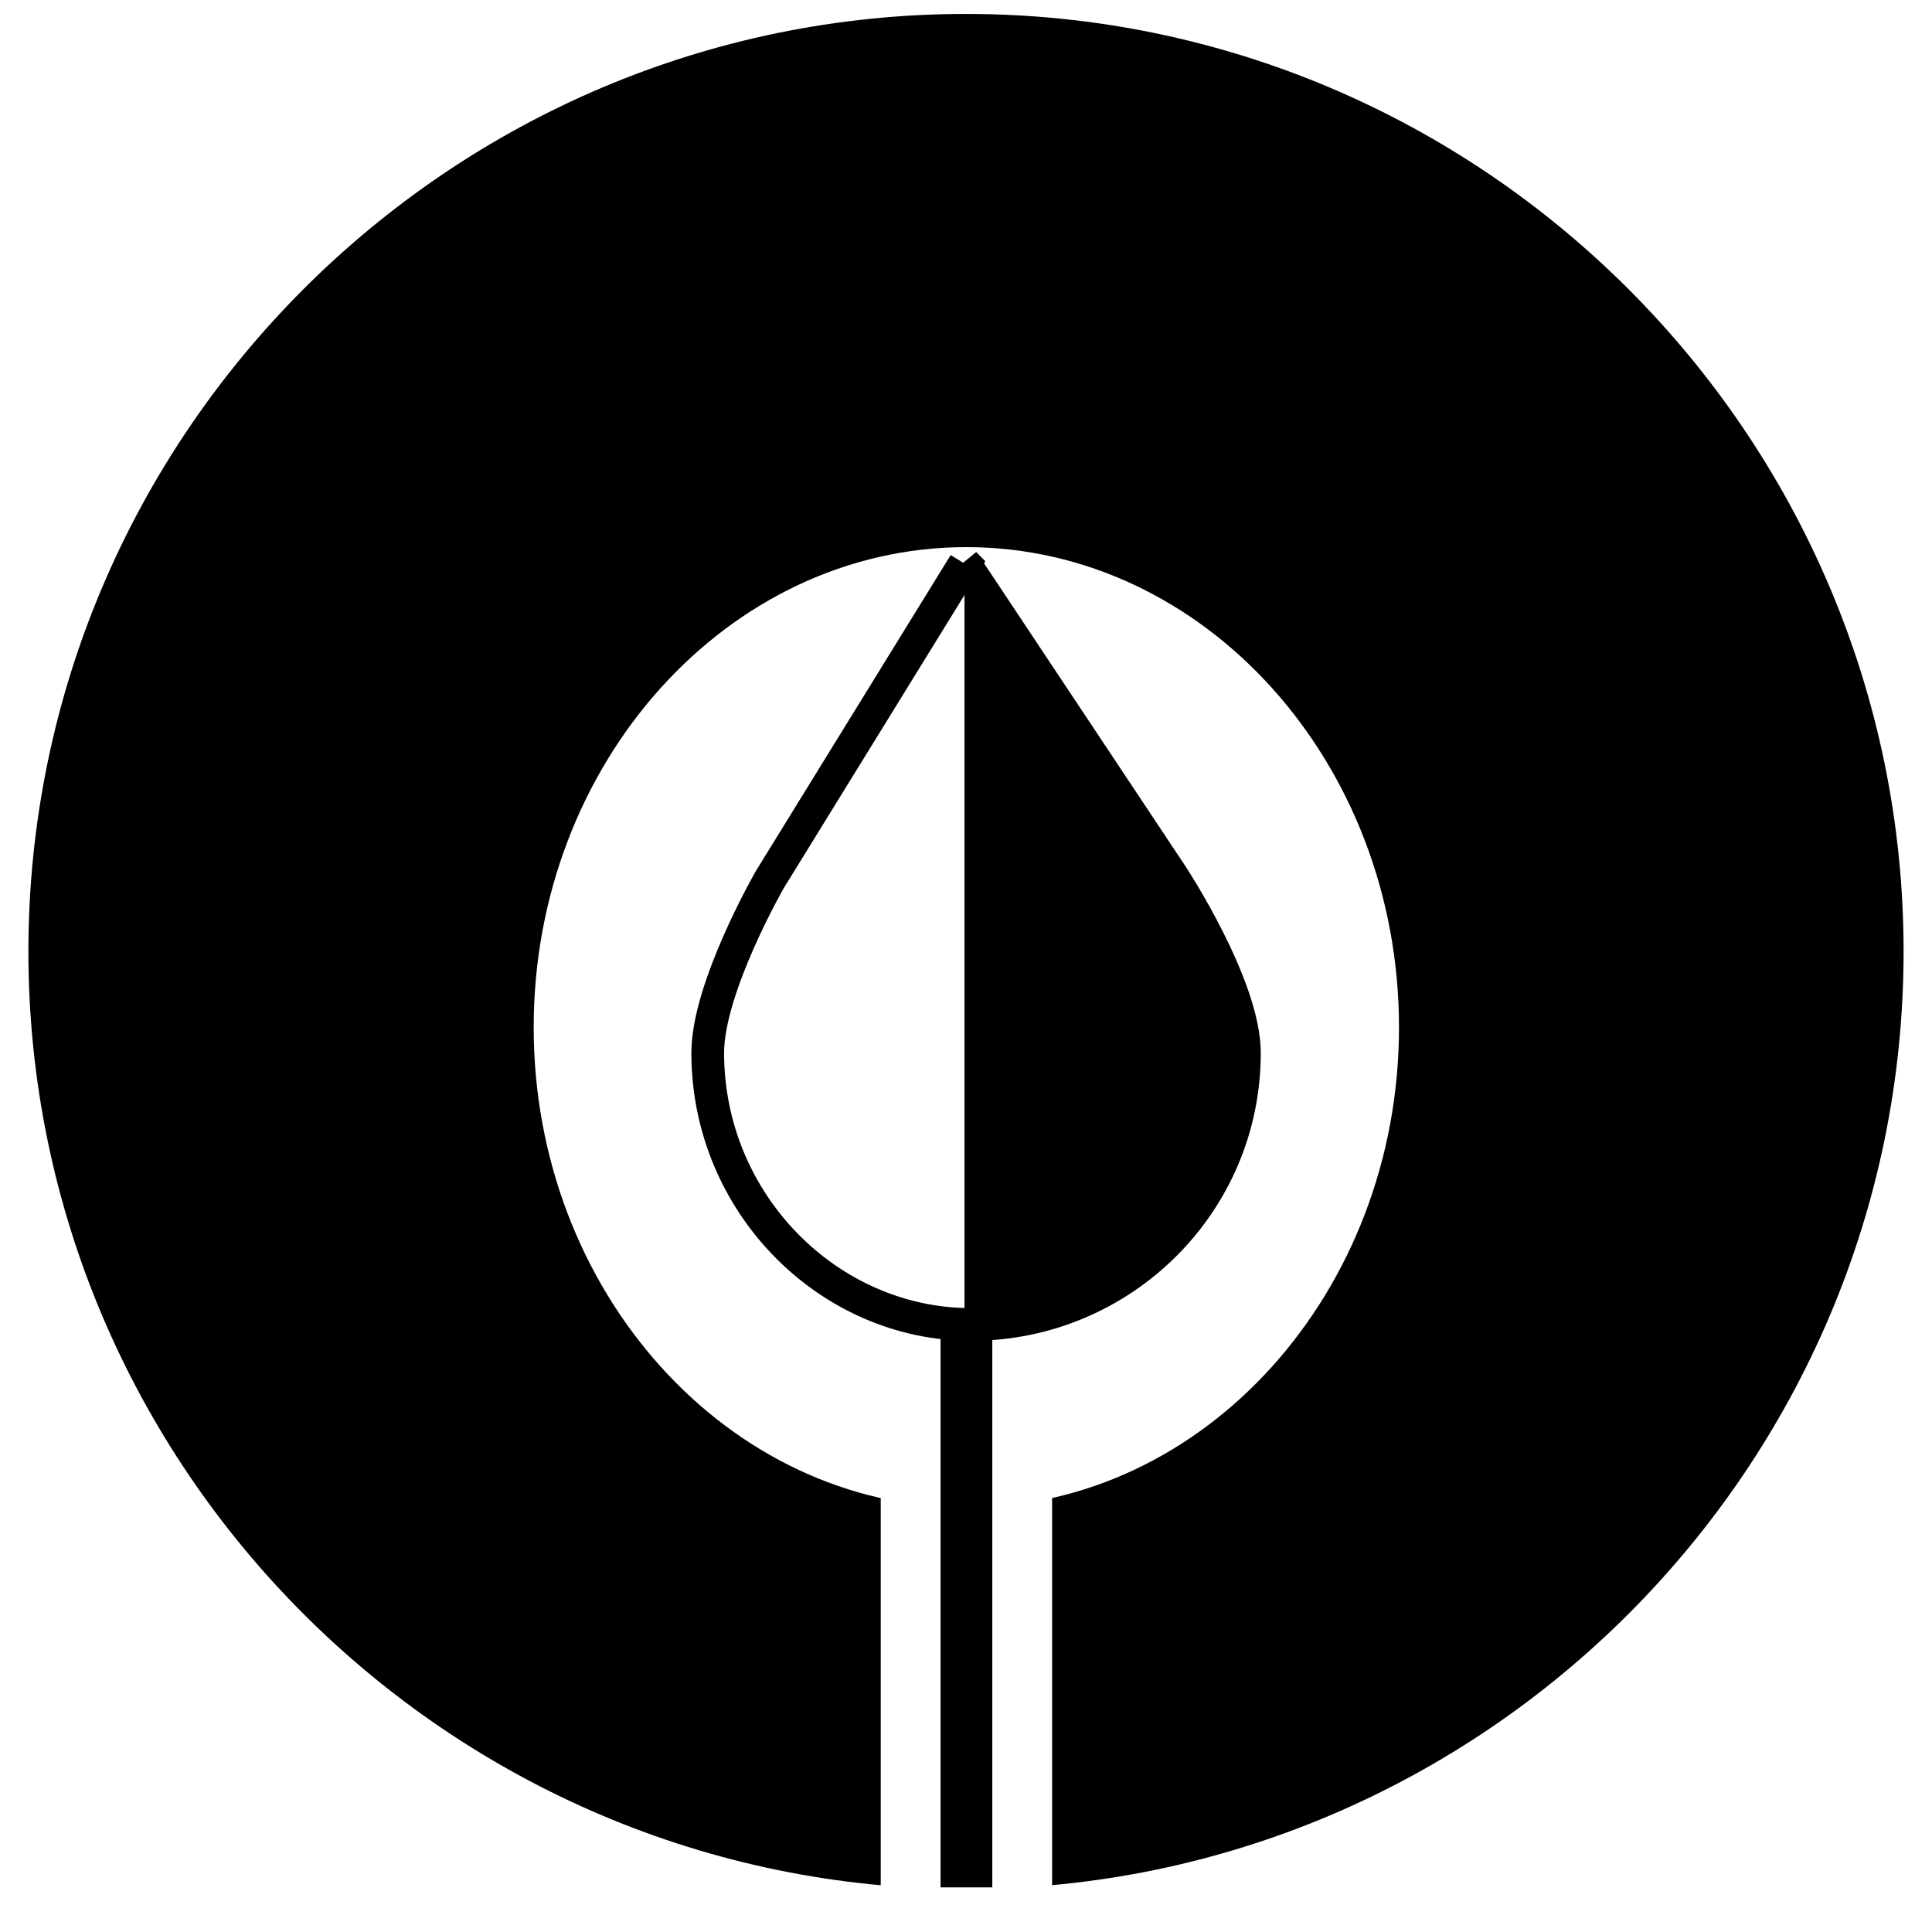
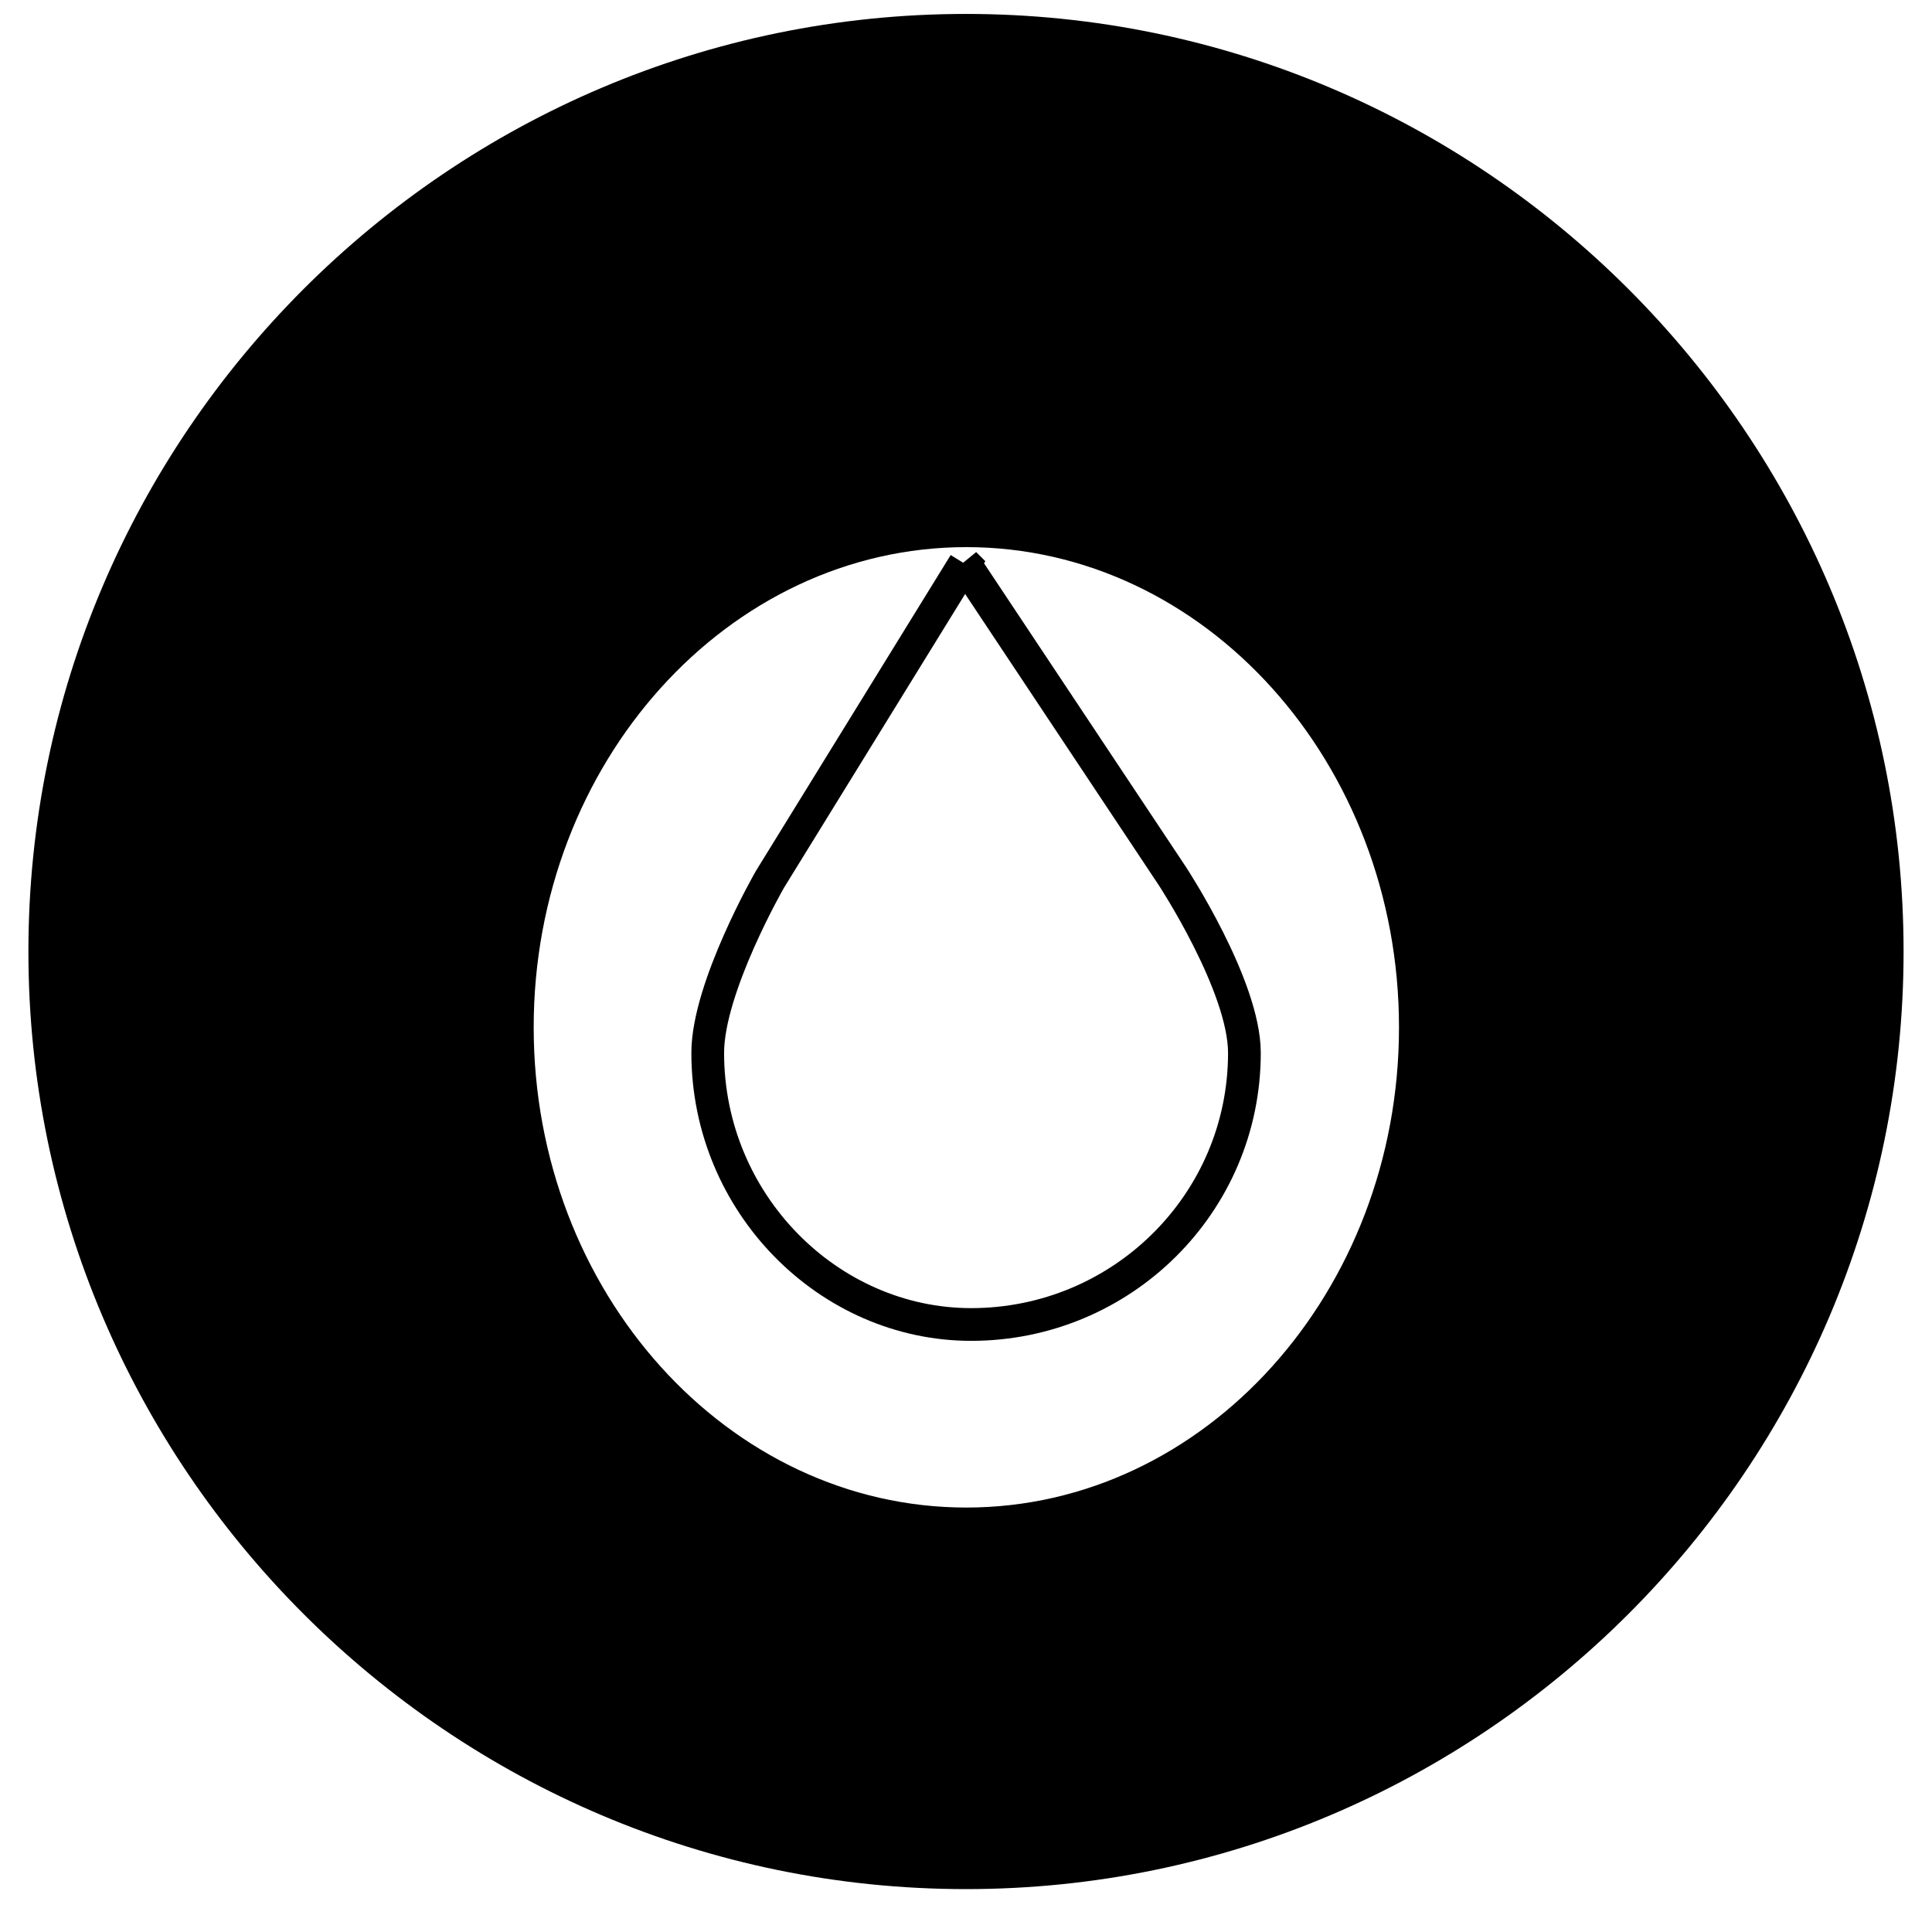
<svg xmlns="http://www.w3.org/2000/svg" width="2500" height="2500" viewBox="0 0 192.756 192.756">
-   <path fill-rule="evenodd" clip-rule="evenodd" fill="#fff" d="M0 0h192.756v192.756H0V0z" />
  <path d="M96.377 1.39c51.523 0 93.544 42.021 93.544 93.543 0 51.522-42.021 93.544-93.544 93.544-51.521 0-93.543-42.021-93.543-93.544 0-51.522 42.022-93.543 93.543-93.543z" fill-rule="evenodd" clip-rule="evenodd" />
  <path d="M96.412 54.587c23.775 0 43.166 21.522 43.166 47.911 0 26.388-19.391 47.91-43.166 47.91s-43.166-21.522-43.166-47.91c0-26.389 19.391-47.911 43.166-47.911z" fill-rule="evenodd" clip-rule="evenodd" fill="#fff" />
-   <path fill-rule="evenodd" clip-rule="evenodd" fill="#fff" d="M87.871 146.521h17.098v44.846H87.871v-44.846z" />
-   <path fill-rule="evenodd" clip-rule="evenodd" d="M93.84 132.326h5.162v55.977H93.84v-55.977zM96.228 57.24l21.223 31.017c16.65 22.854-1.143 44.24-21.223 43.75V57.24z" />
  <path d="M96.239 56.234l20.732 31.18s7.184 10.938 7.184 17.631c0 15.019-12.244 27.099-27.263 27.099-14.202 0-26.282-12.08-26.282-27.099 0-6.53 6.203-17.305 6.203-17.305l19.426-31.506z" fill="none" stroke="#000" stroke-width="3.265" stroke-miterlimit="2.613" />
</svg>